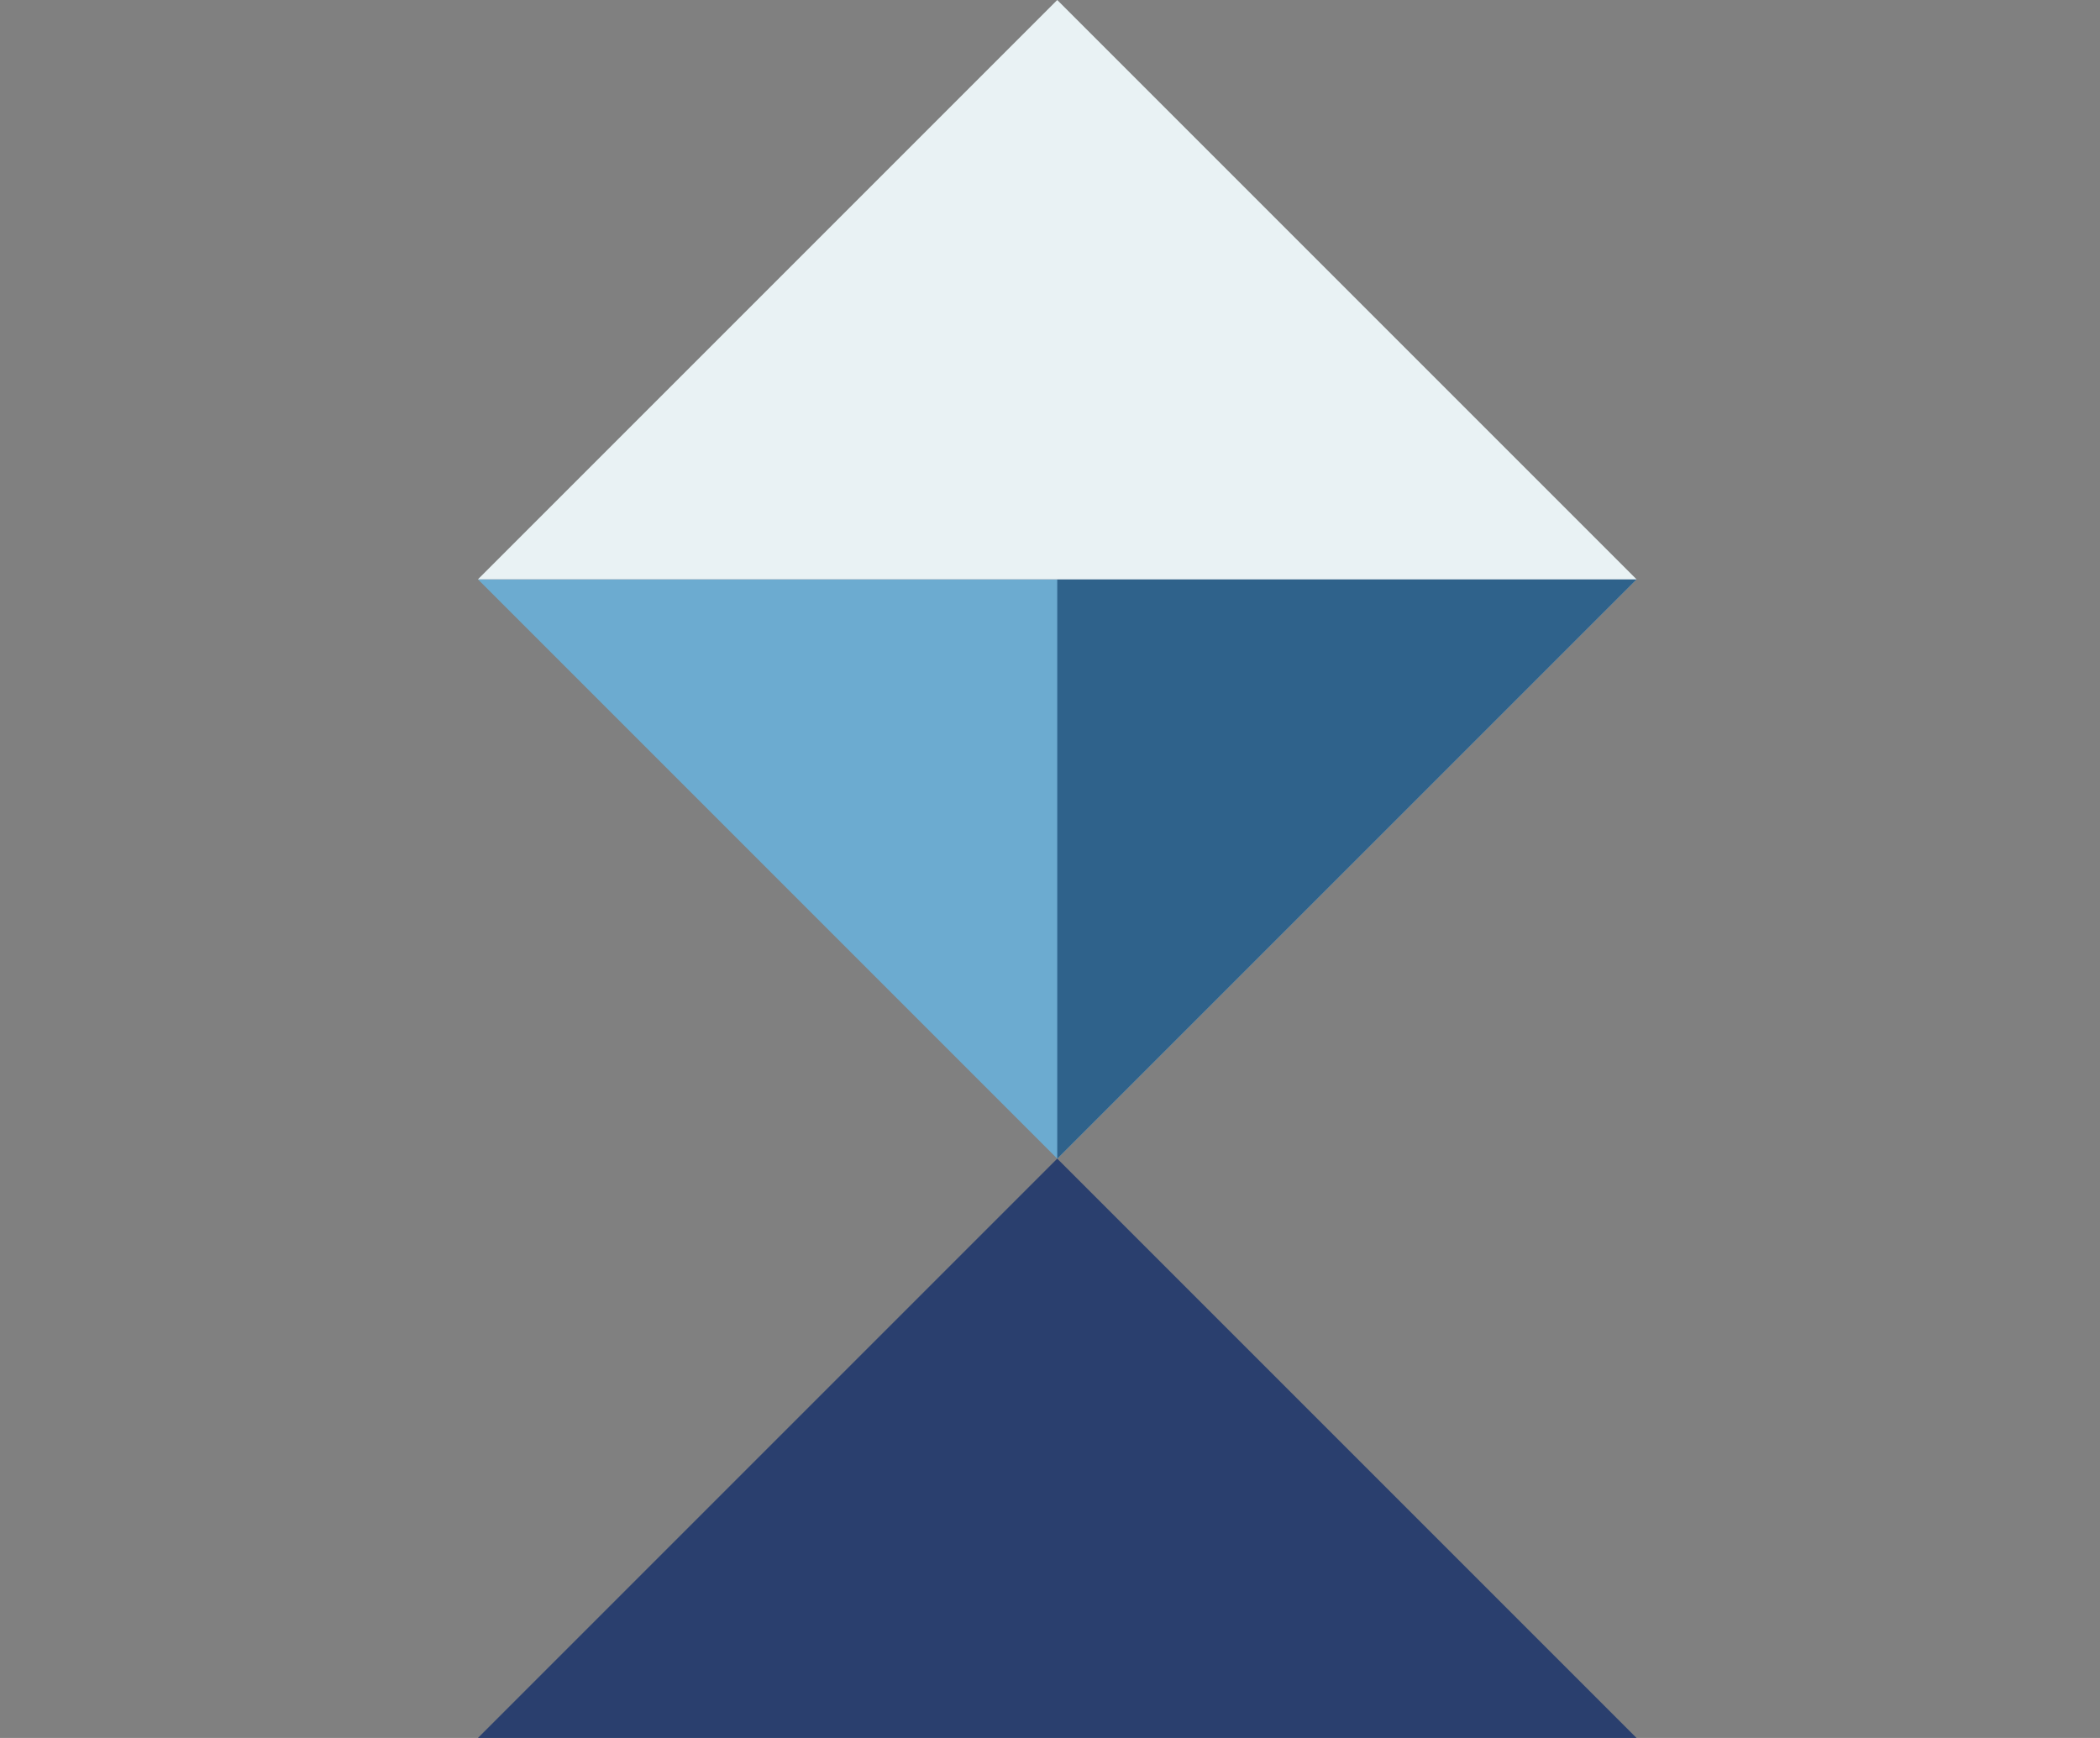
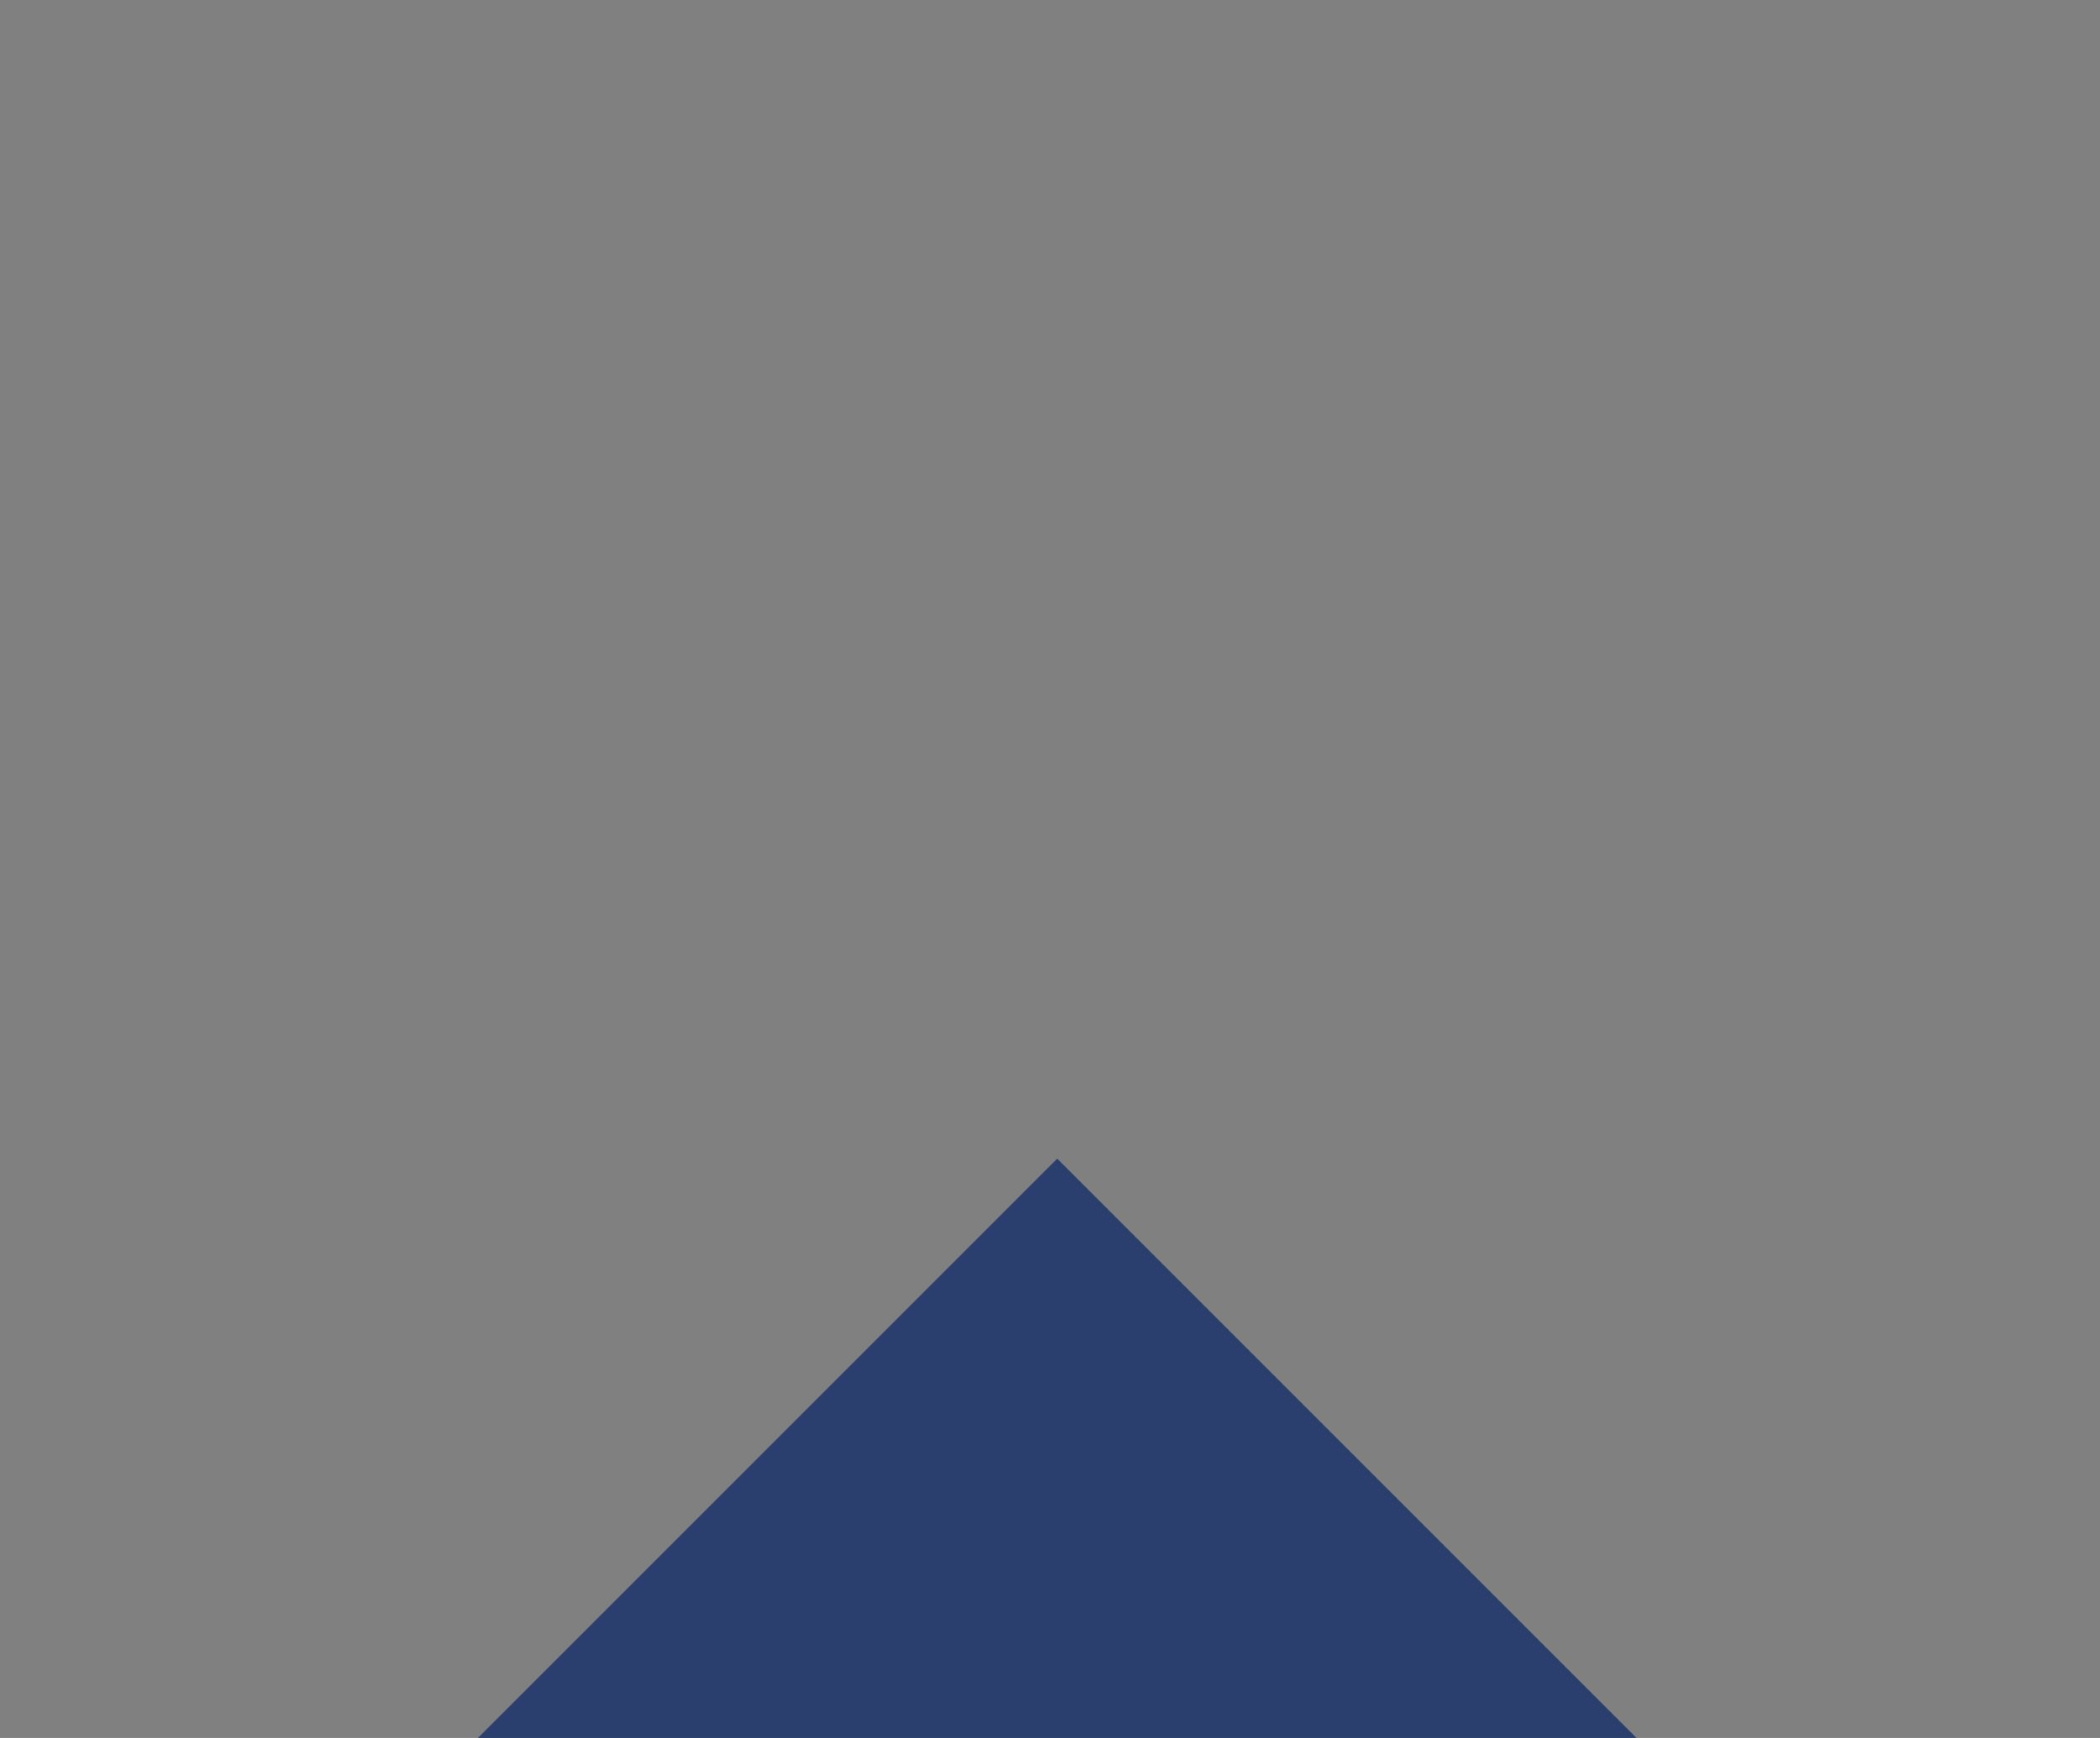
<svg xmlns="http://www.w3.org/2000/svg" width="145" height="120" fill="none">
  <rect width="100%" height="100%" fill="#808080" stroke="none" />
-   <path d="M113 40L73 80 33 40h80z" fill="#6CABD0" />
-   <path d="M113 40L73 80V40h40z" fill="#2F628B" />
  <path d="M33 120l40-40 40 40H33z" fill="#2A3F6E" />
-   <path d="M33 40L73 0l40 40H33z" fill="#E9F2F4" />
</svg>